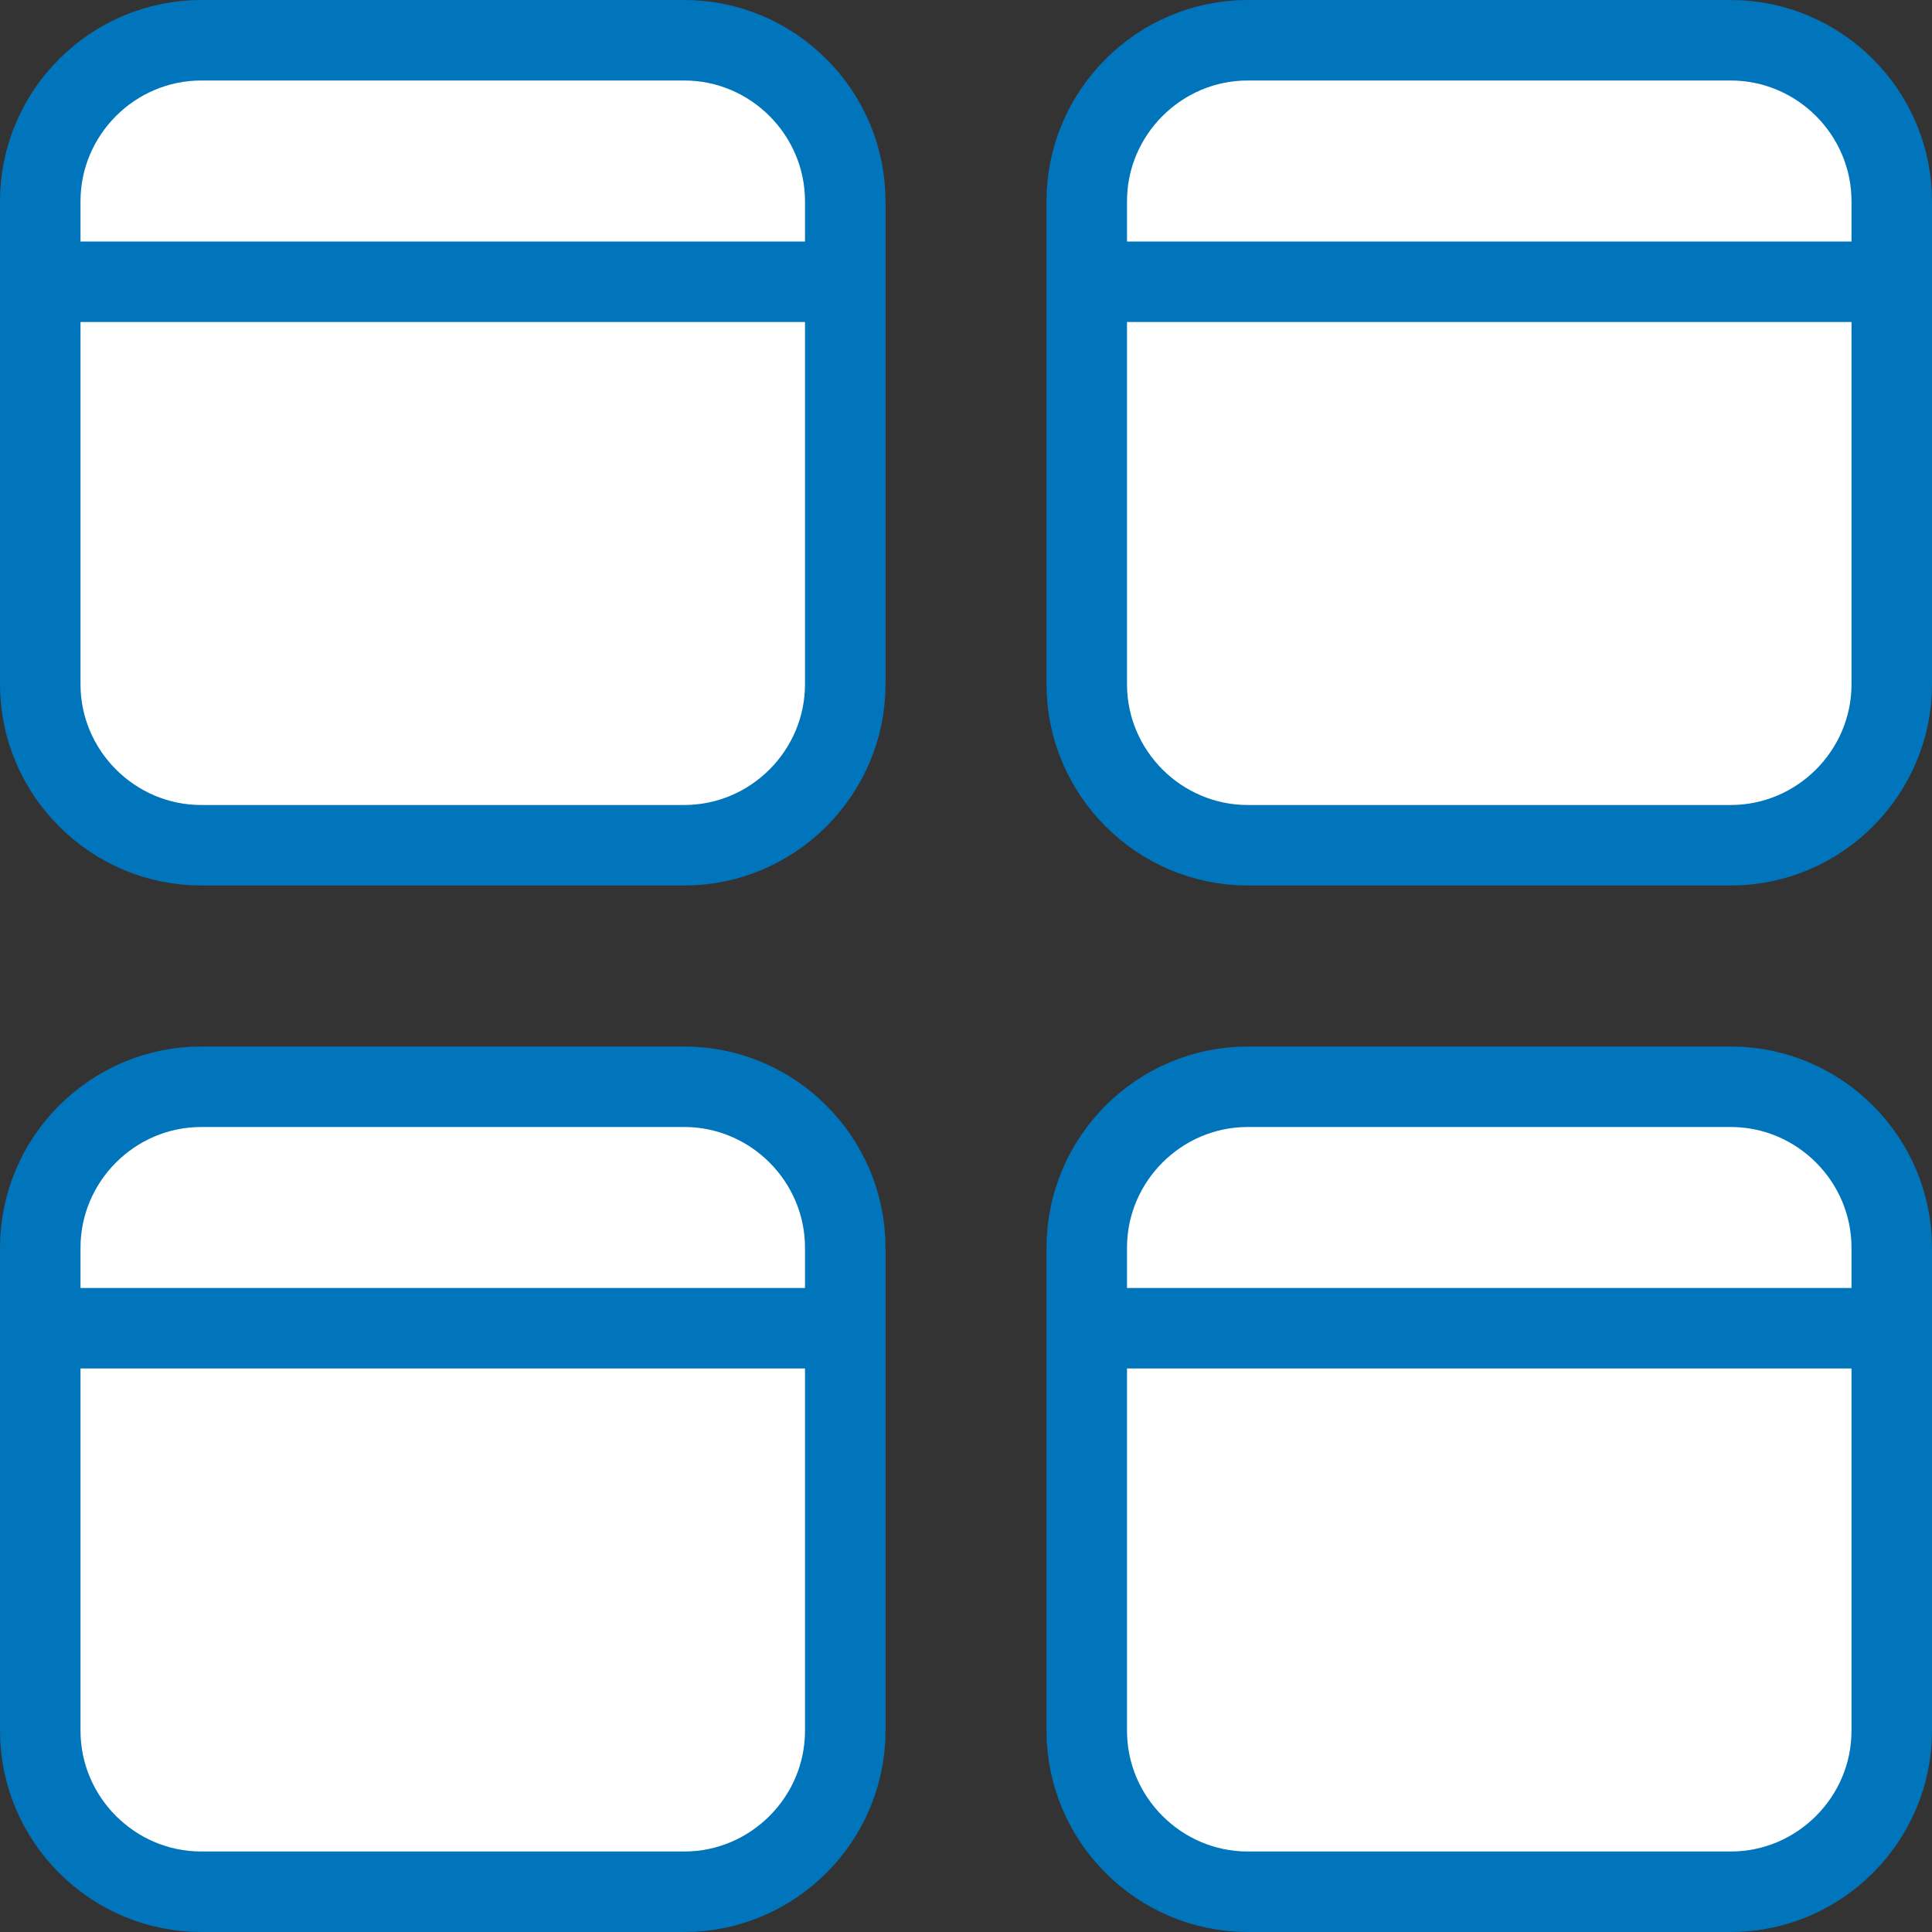
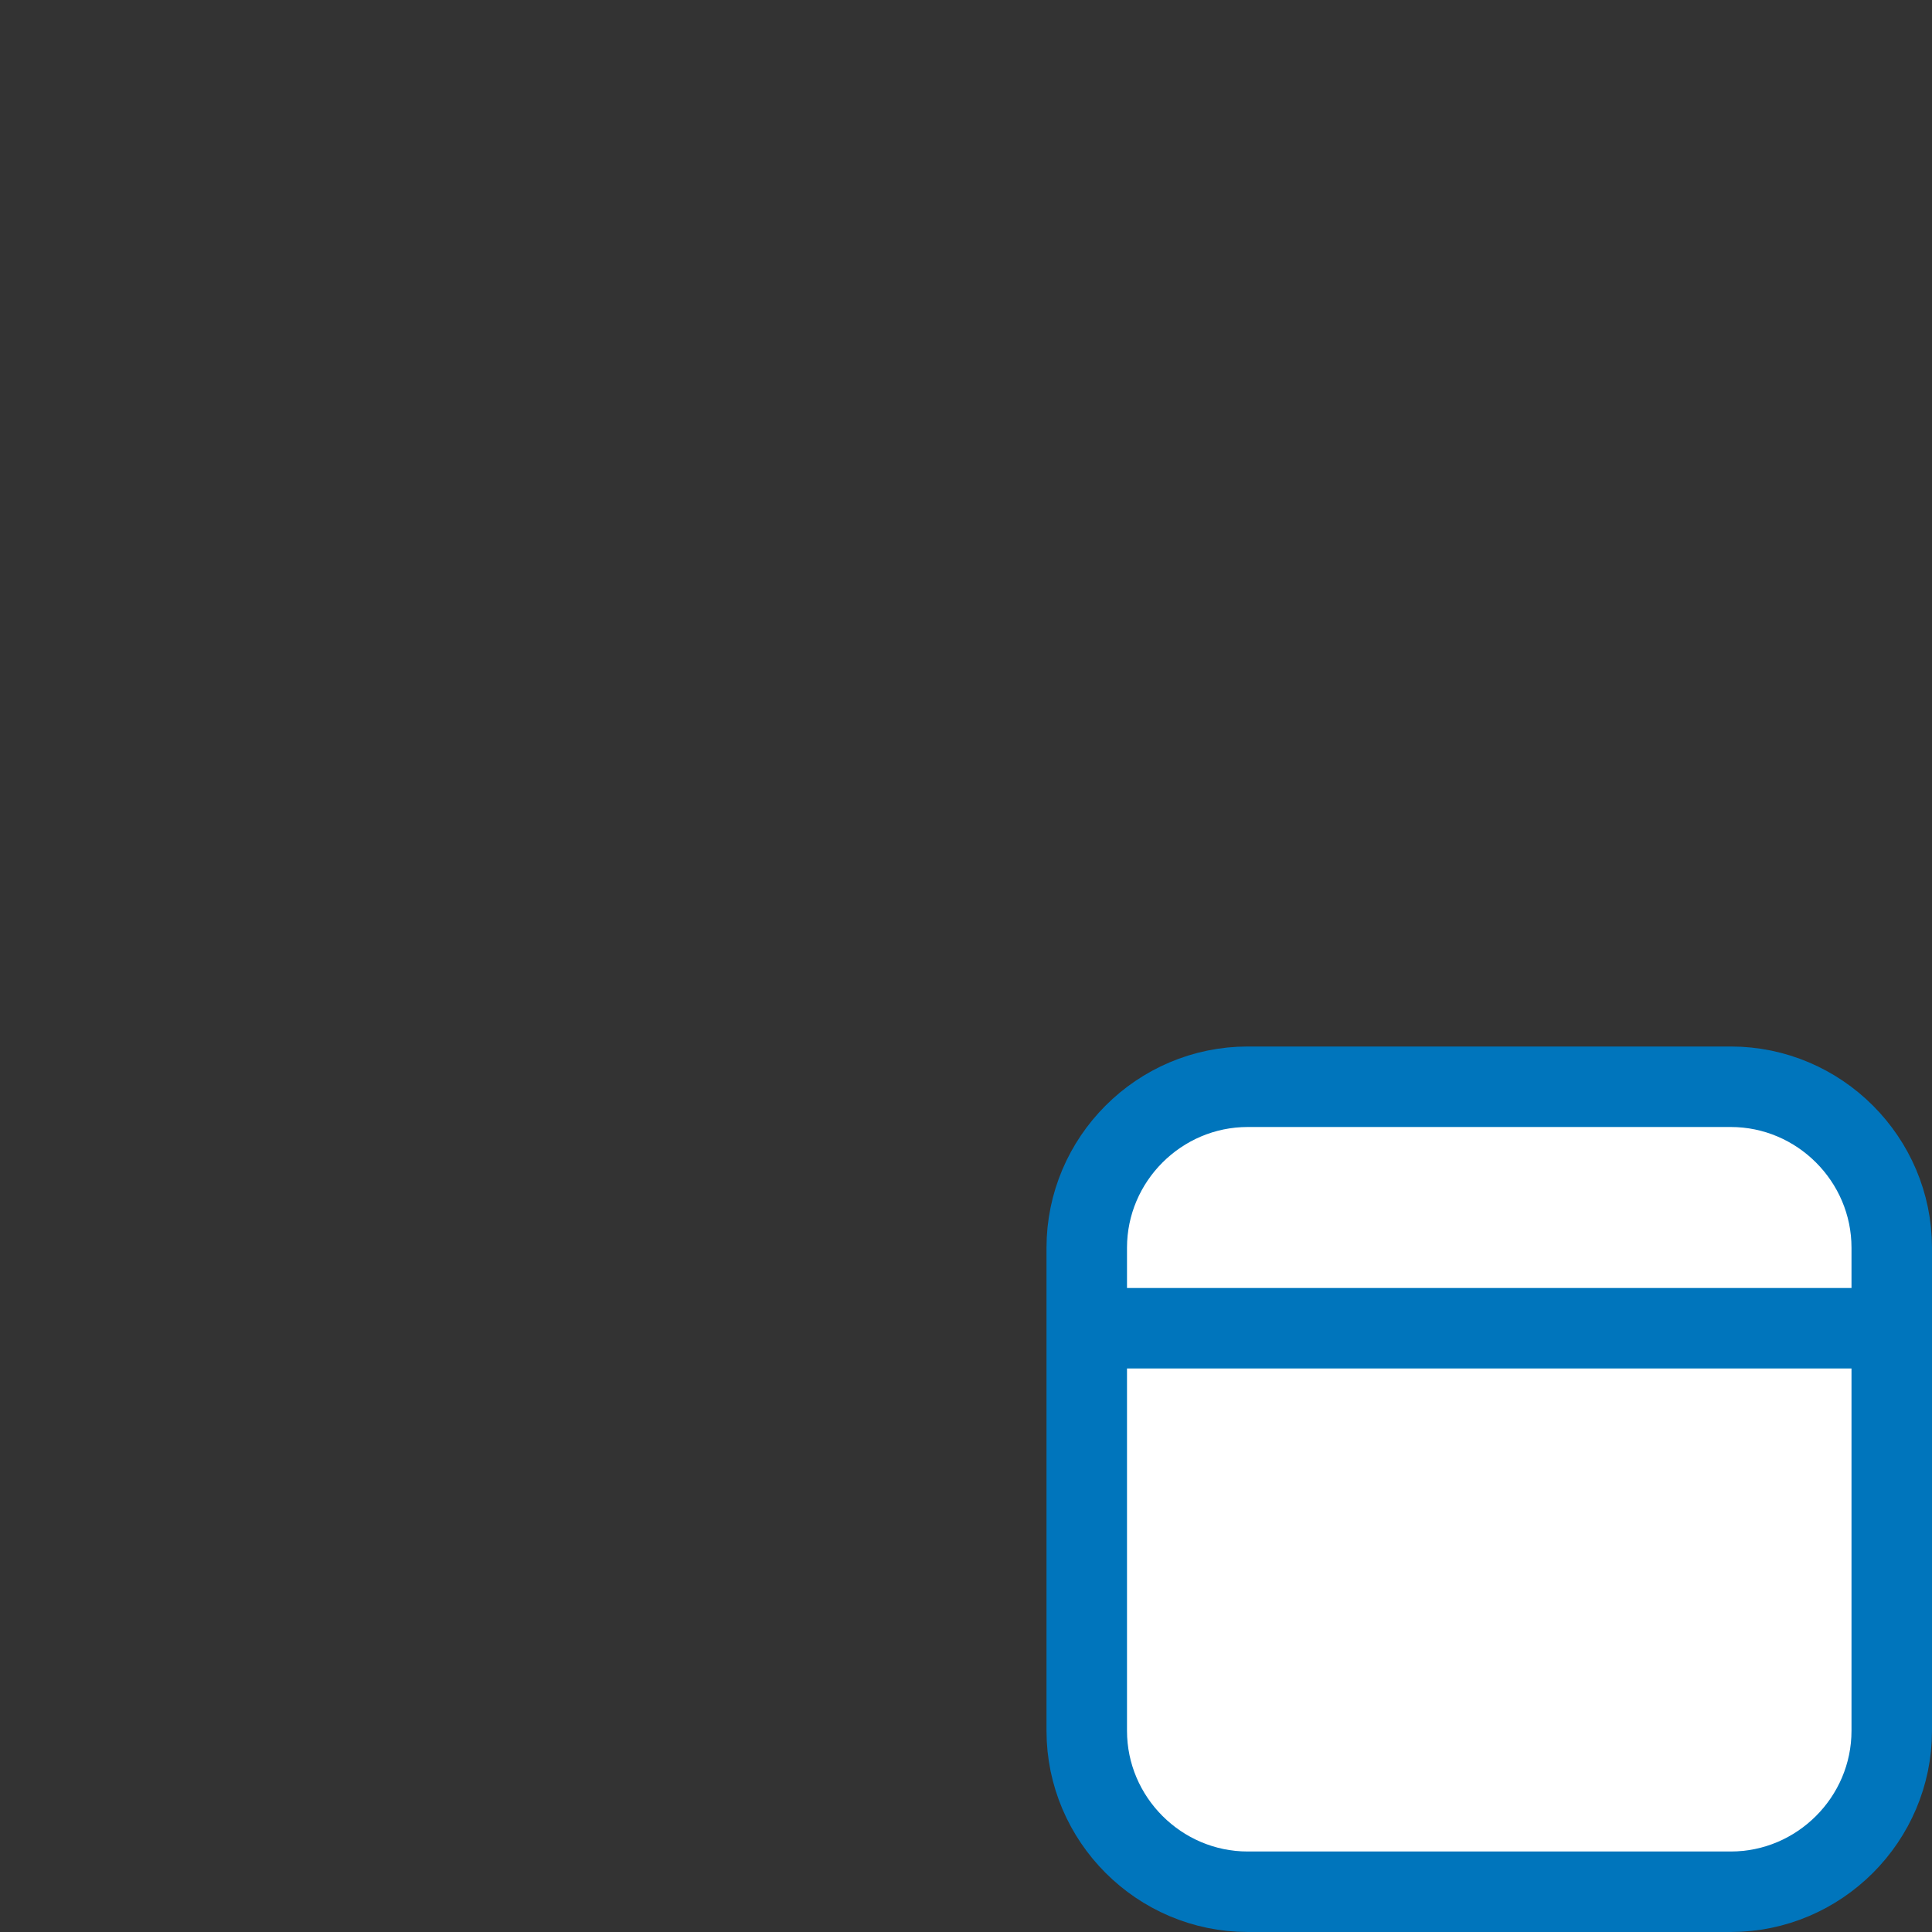
<svg xmlns="http://www.w3.org/2000/svg" version="1.1" id="Layer_1" x="0px" y="0px" viewBox="0 0 24 24" style="enable-background:new 0 0 24 24;" xml:space="preserve">
  <rect x="0" y="0" width="24" height="24" fill="#333333" stroke="none" />
  <style type="text/css">
	.st0{fill:#FFFFFF;stroke:#0075BC;stroke-linecap:round;stroke-linejoin:round;stroke-miterlimit:10;}
</style>
  <g>
-     <path class="st0" d="M10.5,8.5c0,1.1-0.9,2-2,2h-6c-1.1,0-2-0.9-2-2v-6c0-1.1,0.9-2,2-2h6c1.1,0,2,0.9,2,2V8.5z M0.5,3.5h10" />
-     <path class="st0" d="M13.5,8.5c0,1.1,0.9,2,2,2h6c1.1,0,2-0.9,2-2v-6c0-1.1-0.9-2-2-2h-6c-1.1,0-2,0.9-2,2   C13.5,2.5,13.5,8.5,13.5,8.5z M23.5,3.5h-10" />
-     <path class="st0" d="M10.5,21.5c0,1.1-0.9,2-2,2h-6c-1.1,0-2-0.9-2-2v-6c0-1.1,0.9-2,2-2h6c1.1,0,2,0.9,2,2V21.5z M0.5,16.5h10" />
    <path class="st0" d="M13.5,21.5c0,1.1,0.9,2,2,2h6c1.1,0,2-0.9,2-2v-6c0-1.1-0.9-2-2-2h-6c-1.1,0-2,0.9-2,2   C13.5,15.5,13.5,21.5,13.5,21.5z M23.5,16.5h-10" />
  </g>
</svg>